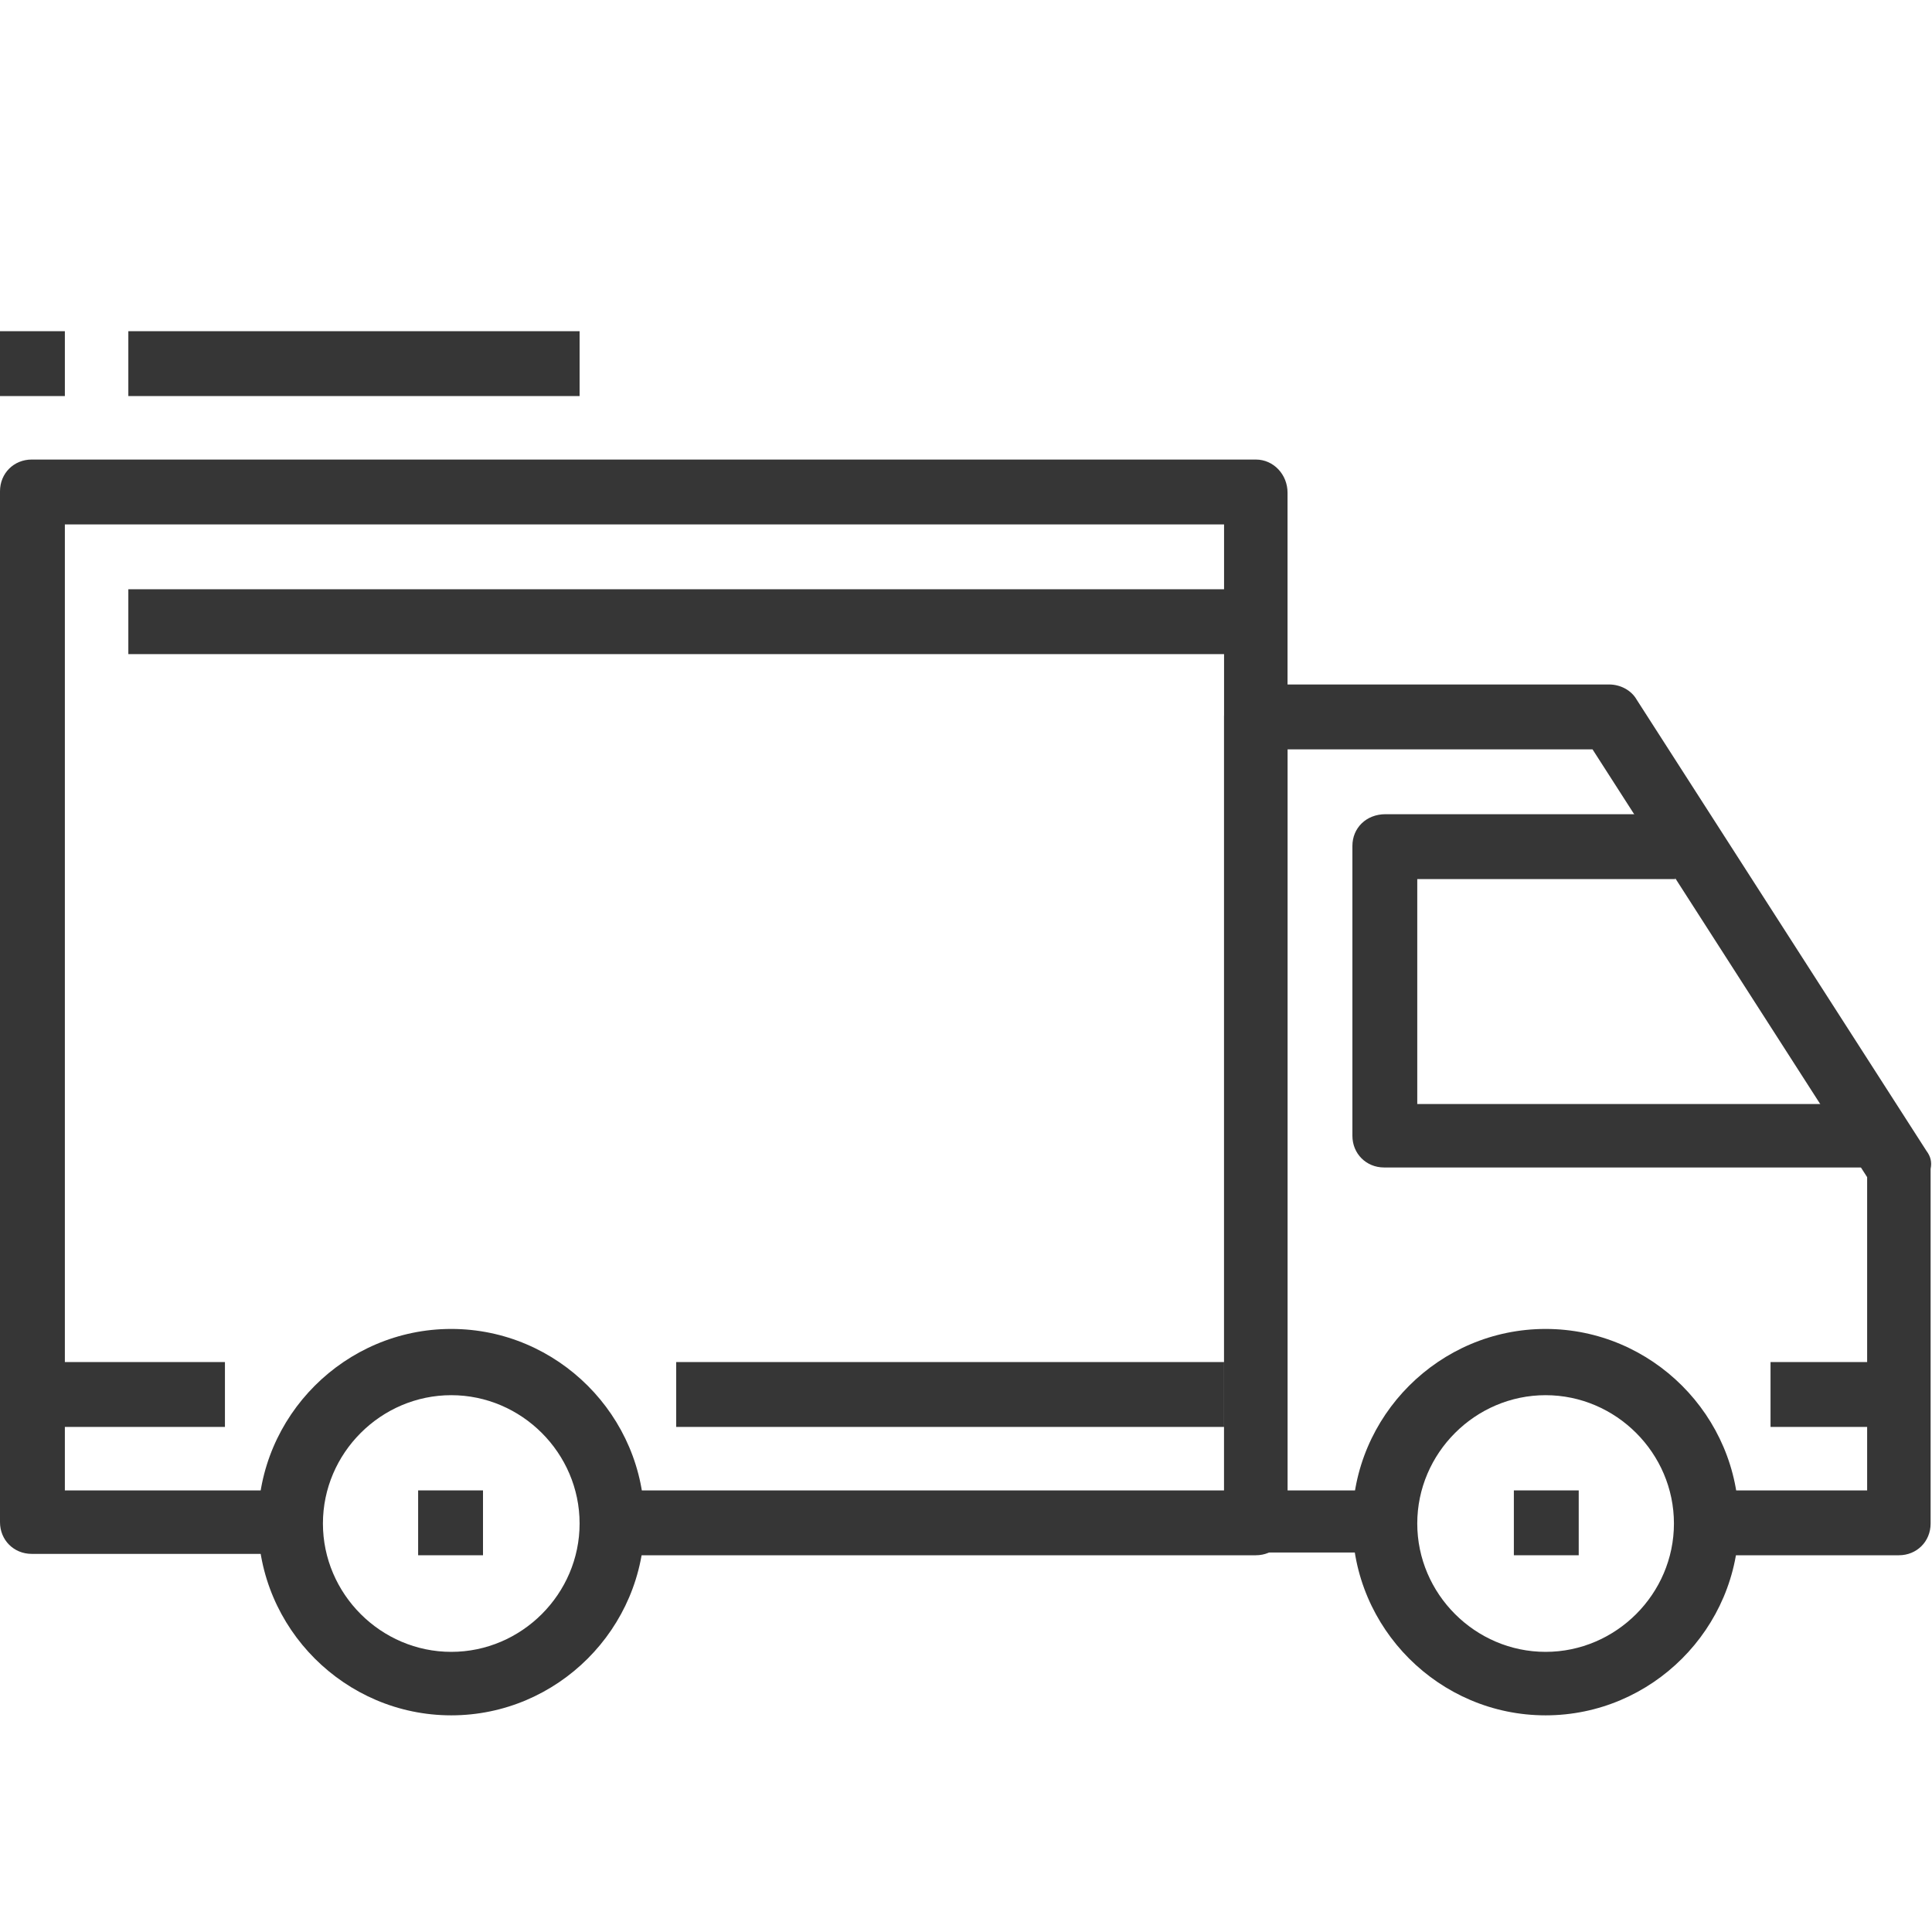
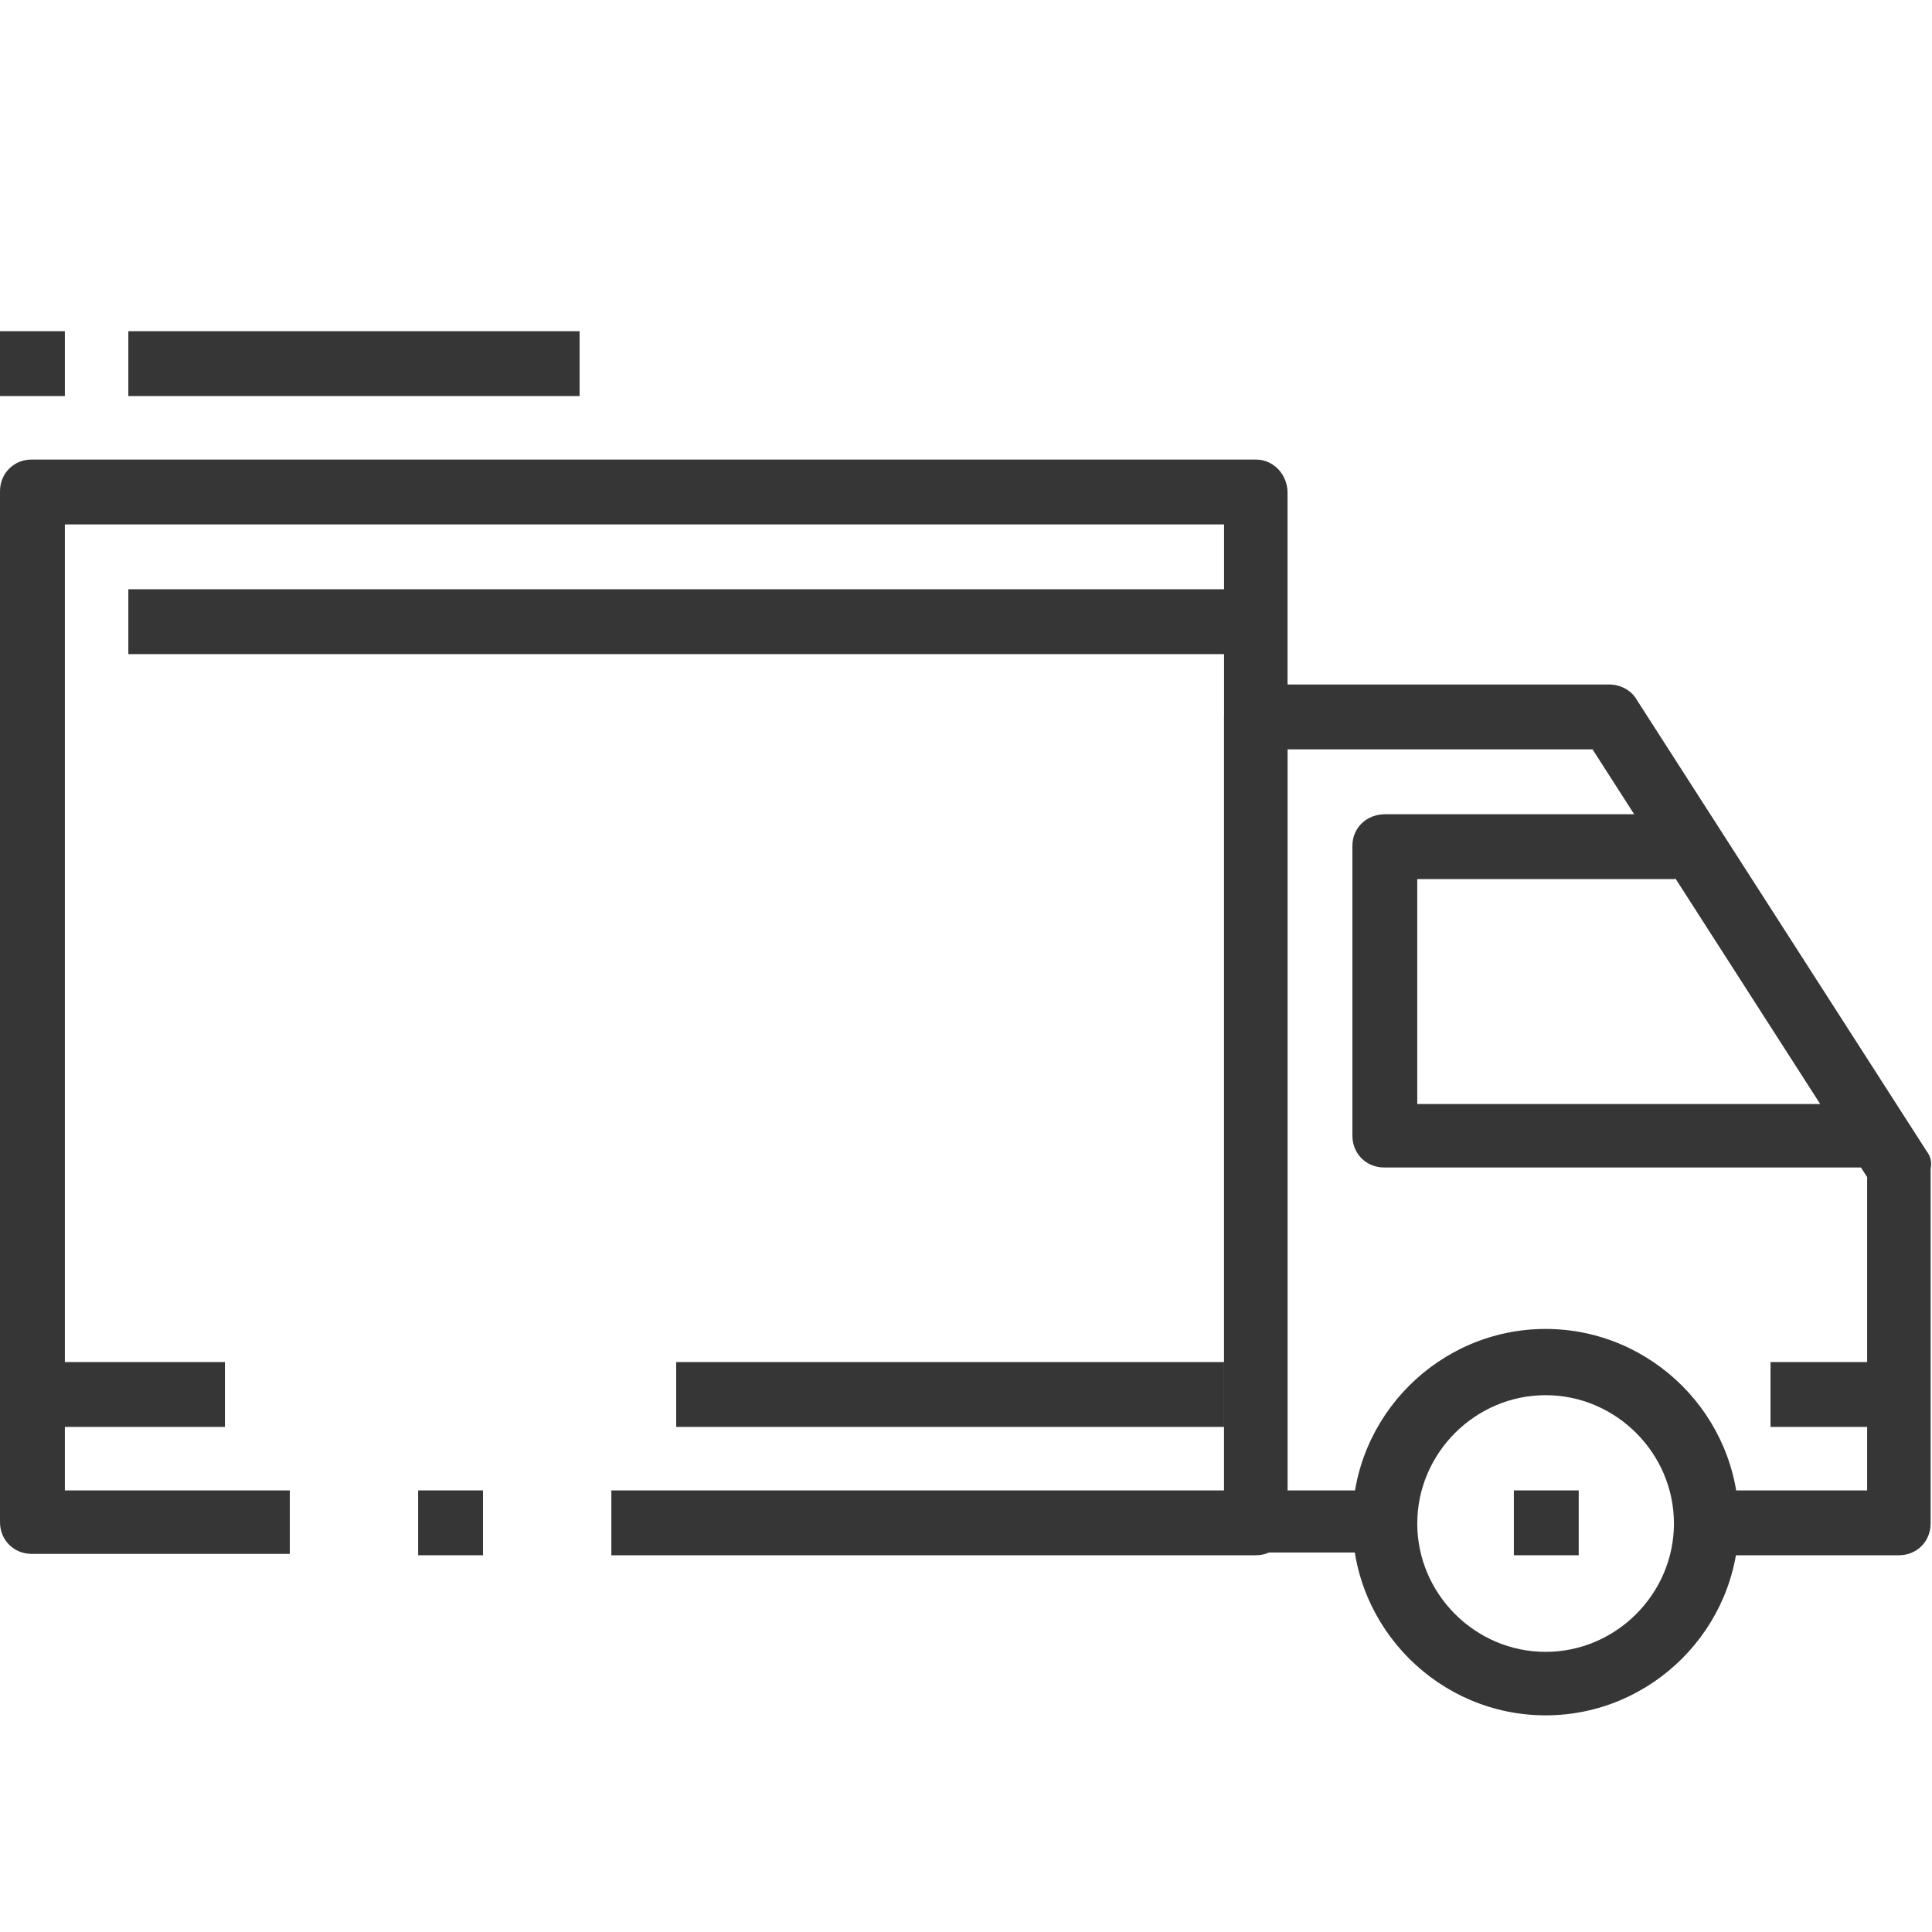
<svg xmlns="http://www.w3.org/2000/svg" version="1.1" id="Livello_1" x="0px" y="0px" viewBox="0 0 140 140" style="enable-background:new 0 0 140 140;" xml:space="preserve">
  <style type="text/css">
	.st0{fill:#363636;}
</style>
  <g>
-     <path class="st0" d="M32.7,96.3c-7.7,0-14,6.3-14,14s6.3,14,14,14s14-6.3,14-14C46.7,102.6,40.4,96.3,32.7,96.3z M32.7,119.7   c-5.1,0-9.3-4.2-9.3-9.3c0-5.1,4.2-9.3,9.3-9.3s9.3,4.2,9.3,9.3C42,115.5,37.8,119.7,32.7,119.7z" />
-   </g>
+     </g>
  <g>
    <path class="st0" d="M112,96.3c-7.7,0-14,6.3-14,14s6.3,14,14,14s14-6.3,14-14C126,102.6,119.7,96.3,112,96.3z M112,119.7   c-5.1,0-9.3-4.2-9.3-9.3c0-5.1,4.2-9.3,9.3-9.3c5.1,0,9.3,4.2,9.3,9.3C121.3,115.5,117.1,119.7,112,119.7z" />
  </g>
  <g>
    <path class="st0" d="M139.6,83.4l-21-32.7c-0.4-0.7-1.2-1.1-2-1.1H91c-1.3,0-2.3,1-2.3,2.3v58.3c0,1.3,1,2.3,2.3,2.3h9.3V108h-7   V54.3h22.1l19.9,31V108h-11.7v4.7h14c1.3,0,2.3-1,2.3-2.3V84.7C140,84.2,139.9,83.8,139.6,83.4z" />
  </g>
  <g>
    <path class="st0" d="M102.7,80V63.7h18.7V59h-21C99,59,98,60,98,61.3v21c0,1.3,1,2.3,2.3,2.3h35V80L102.7,80L102.7,80z" />
  </g>
  <g>
    <path class="st0" d="M91,33.3H2.3c-1.3,0-2.3,1-2.3,2.3v74.7c0,1.3,1,2.3,2.3,2.3H21V108H4.7V38h84v70H44.3v4.7H91   c1.3,0,2.3-1,2.3-2.3V35.7C93.3,34.4,92.3,33.3,91,33.3z" />
  </g>
  <g>
    <rect x="2.3" y="98.7" class="st0" width="14" height="4.7" />
  </g>
  <g>
    <rect x="49" y="98.7" class="st0" width="39.7" height="4.7" />
  </g>
  <g>
    <rect x="128.3" y="98.7" class="st0" width="9.3" height="4.7" />
  </g>
  <g>
    <rect x="9.3" y="42.7" class="st0" width="81.7" height="4.7" />
  </g>
  <g>
    <rect x="30.3" y="108" class="st0" width="4.7" height="4.7" />
  </g>
  <g>
    <rect x="109.7" y="108" class="st0" width="4.7" height="4.7" />
  </g>
  <g>
    <rect x="9.3" y="24" class="st0" width="32.7" height="4.7" />
  </g>
  <g>
    <rect y="24" class="st0" width="4.7" height="4.7" />
  </g>
</svg>